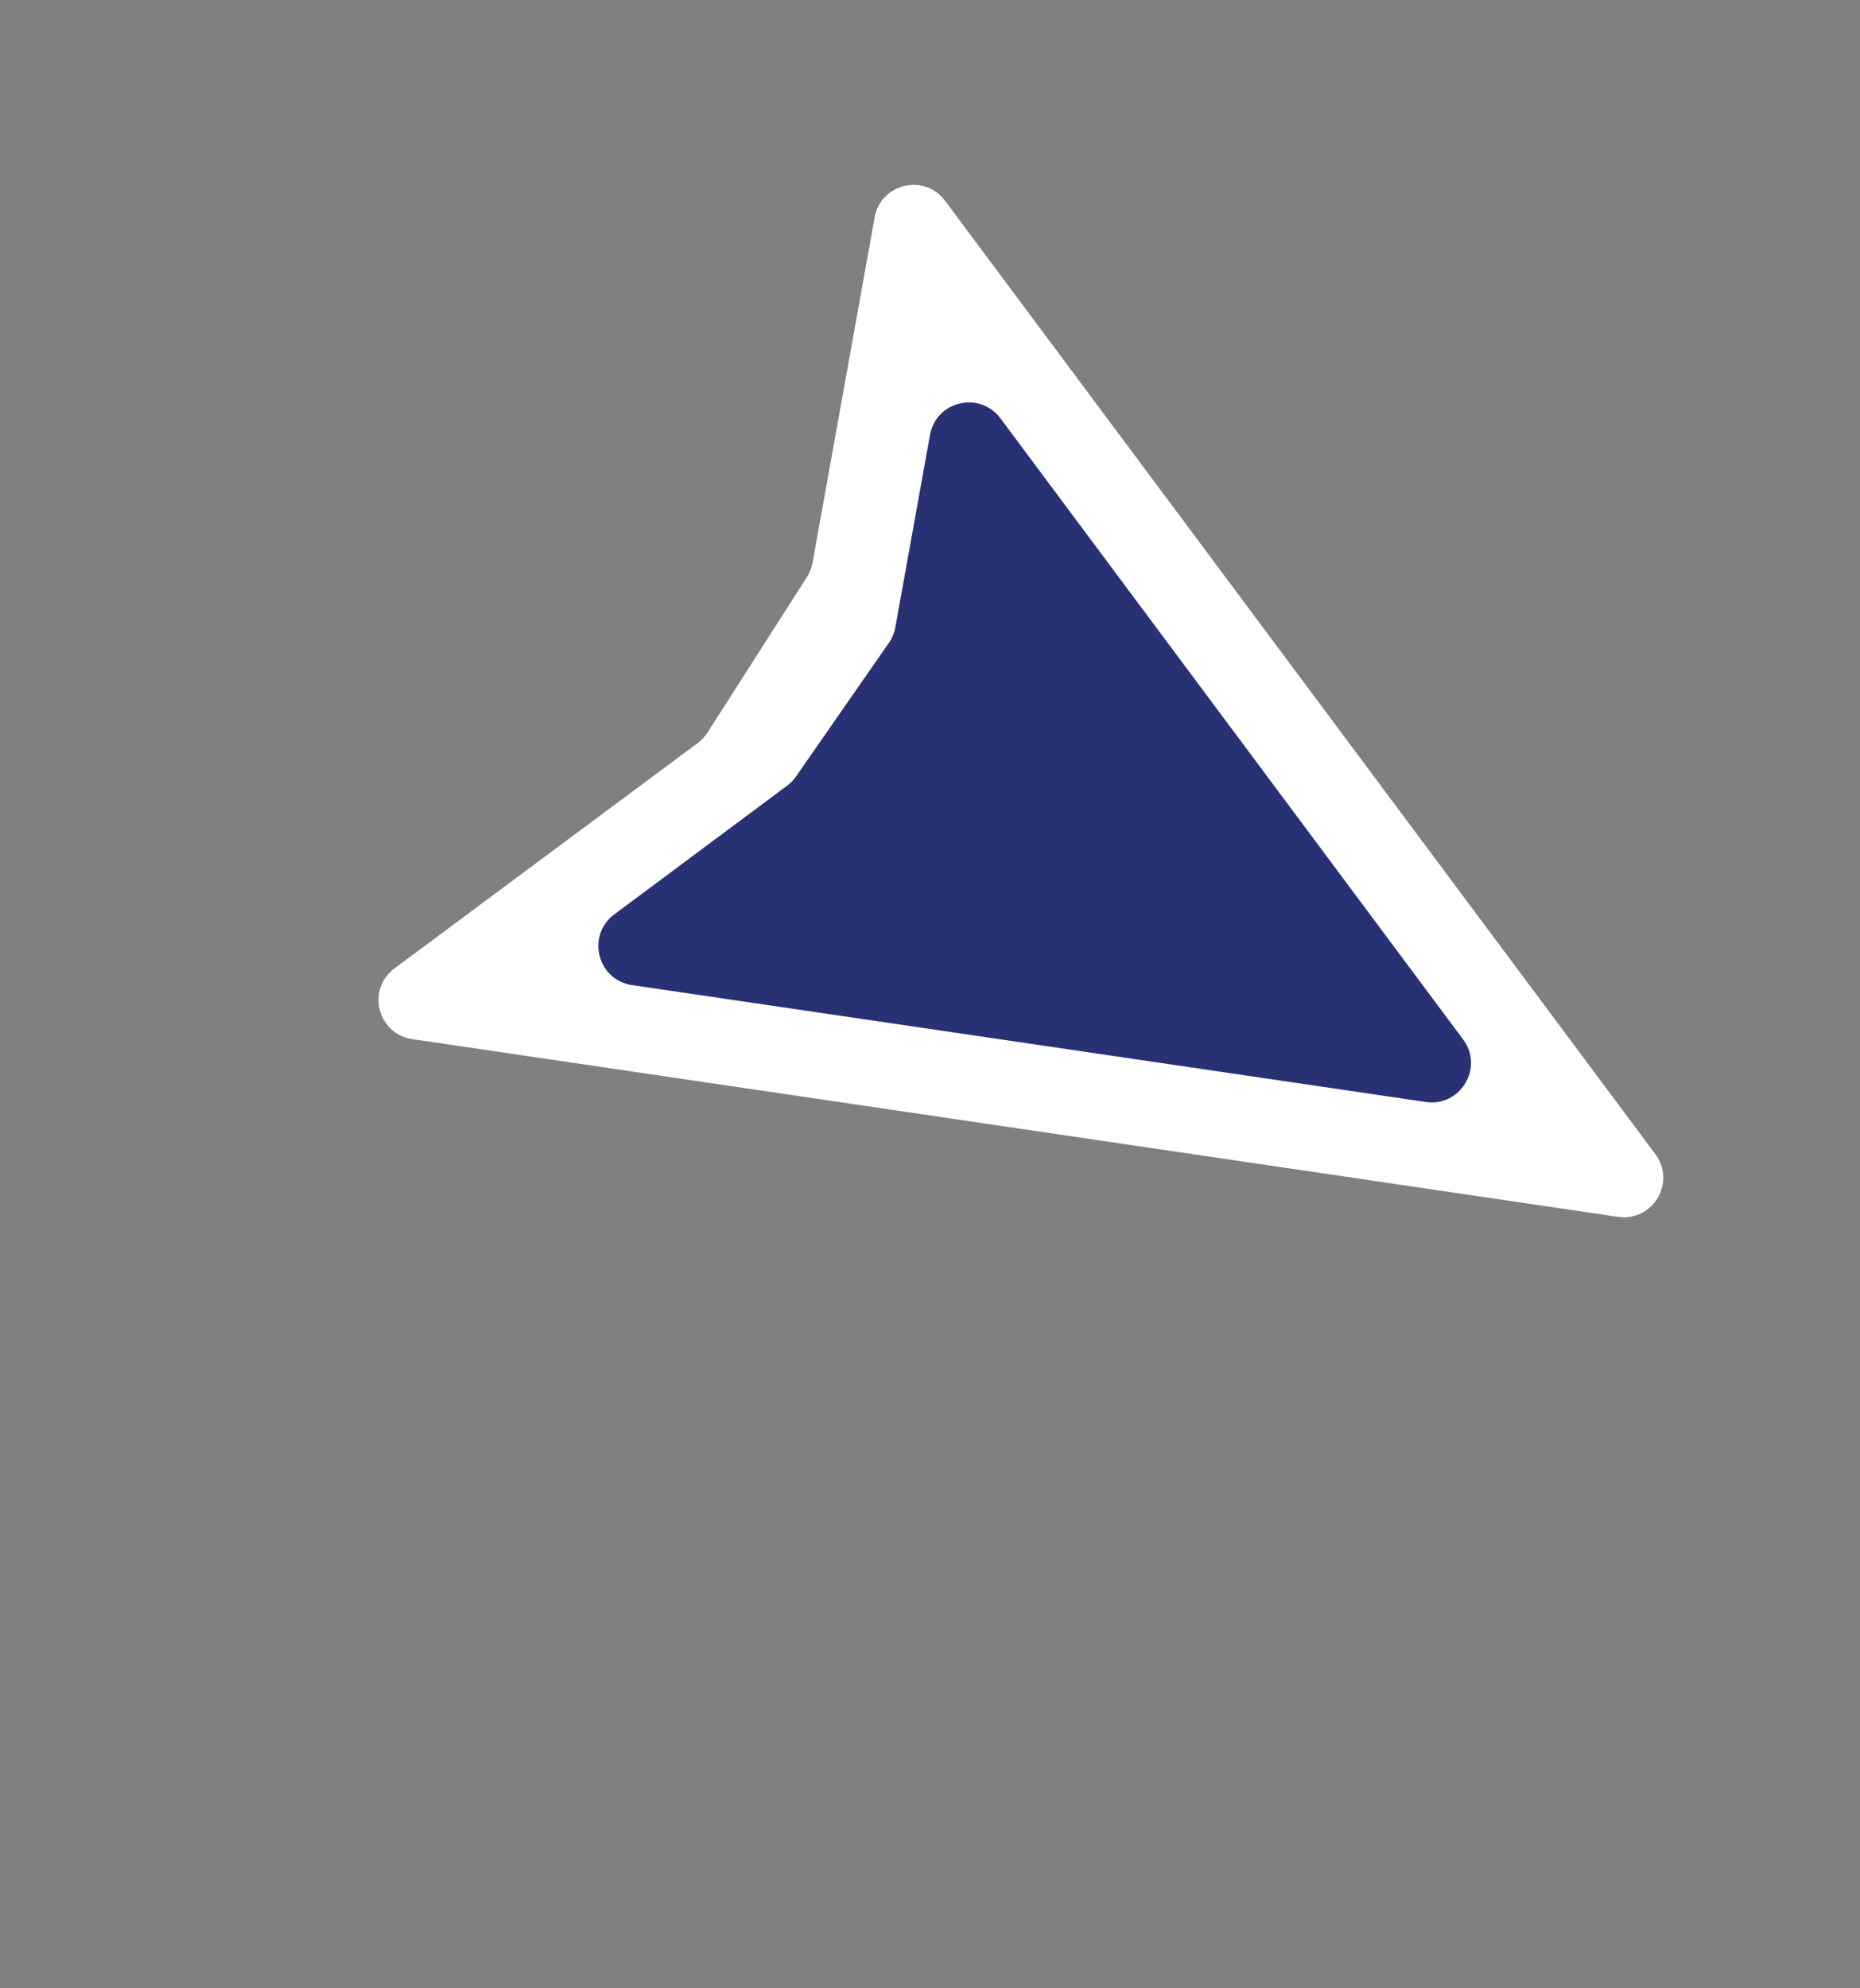
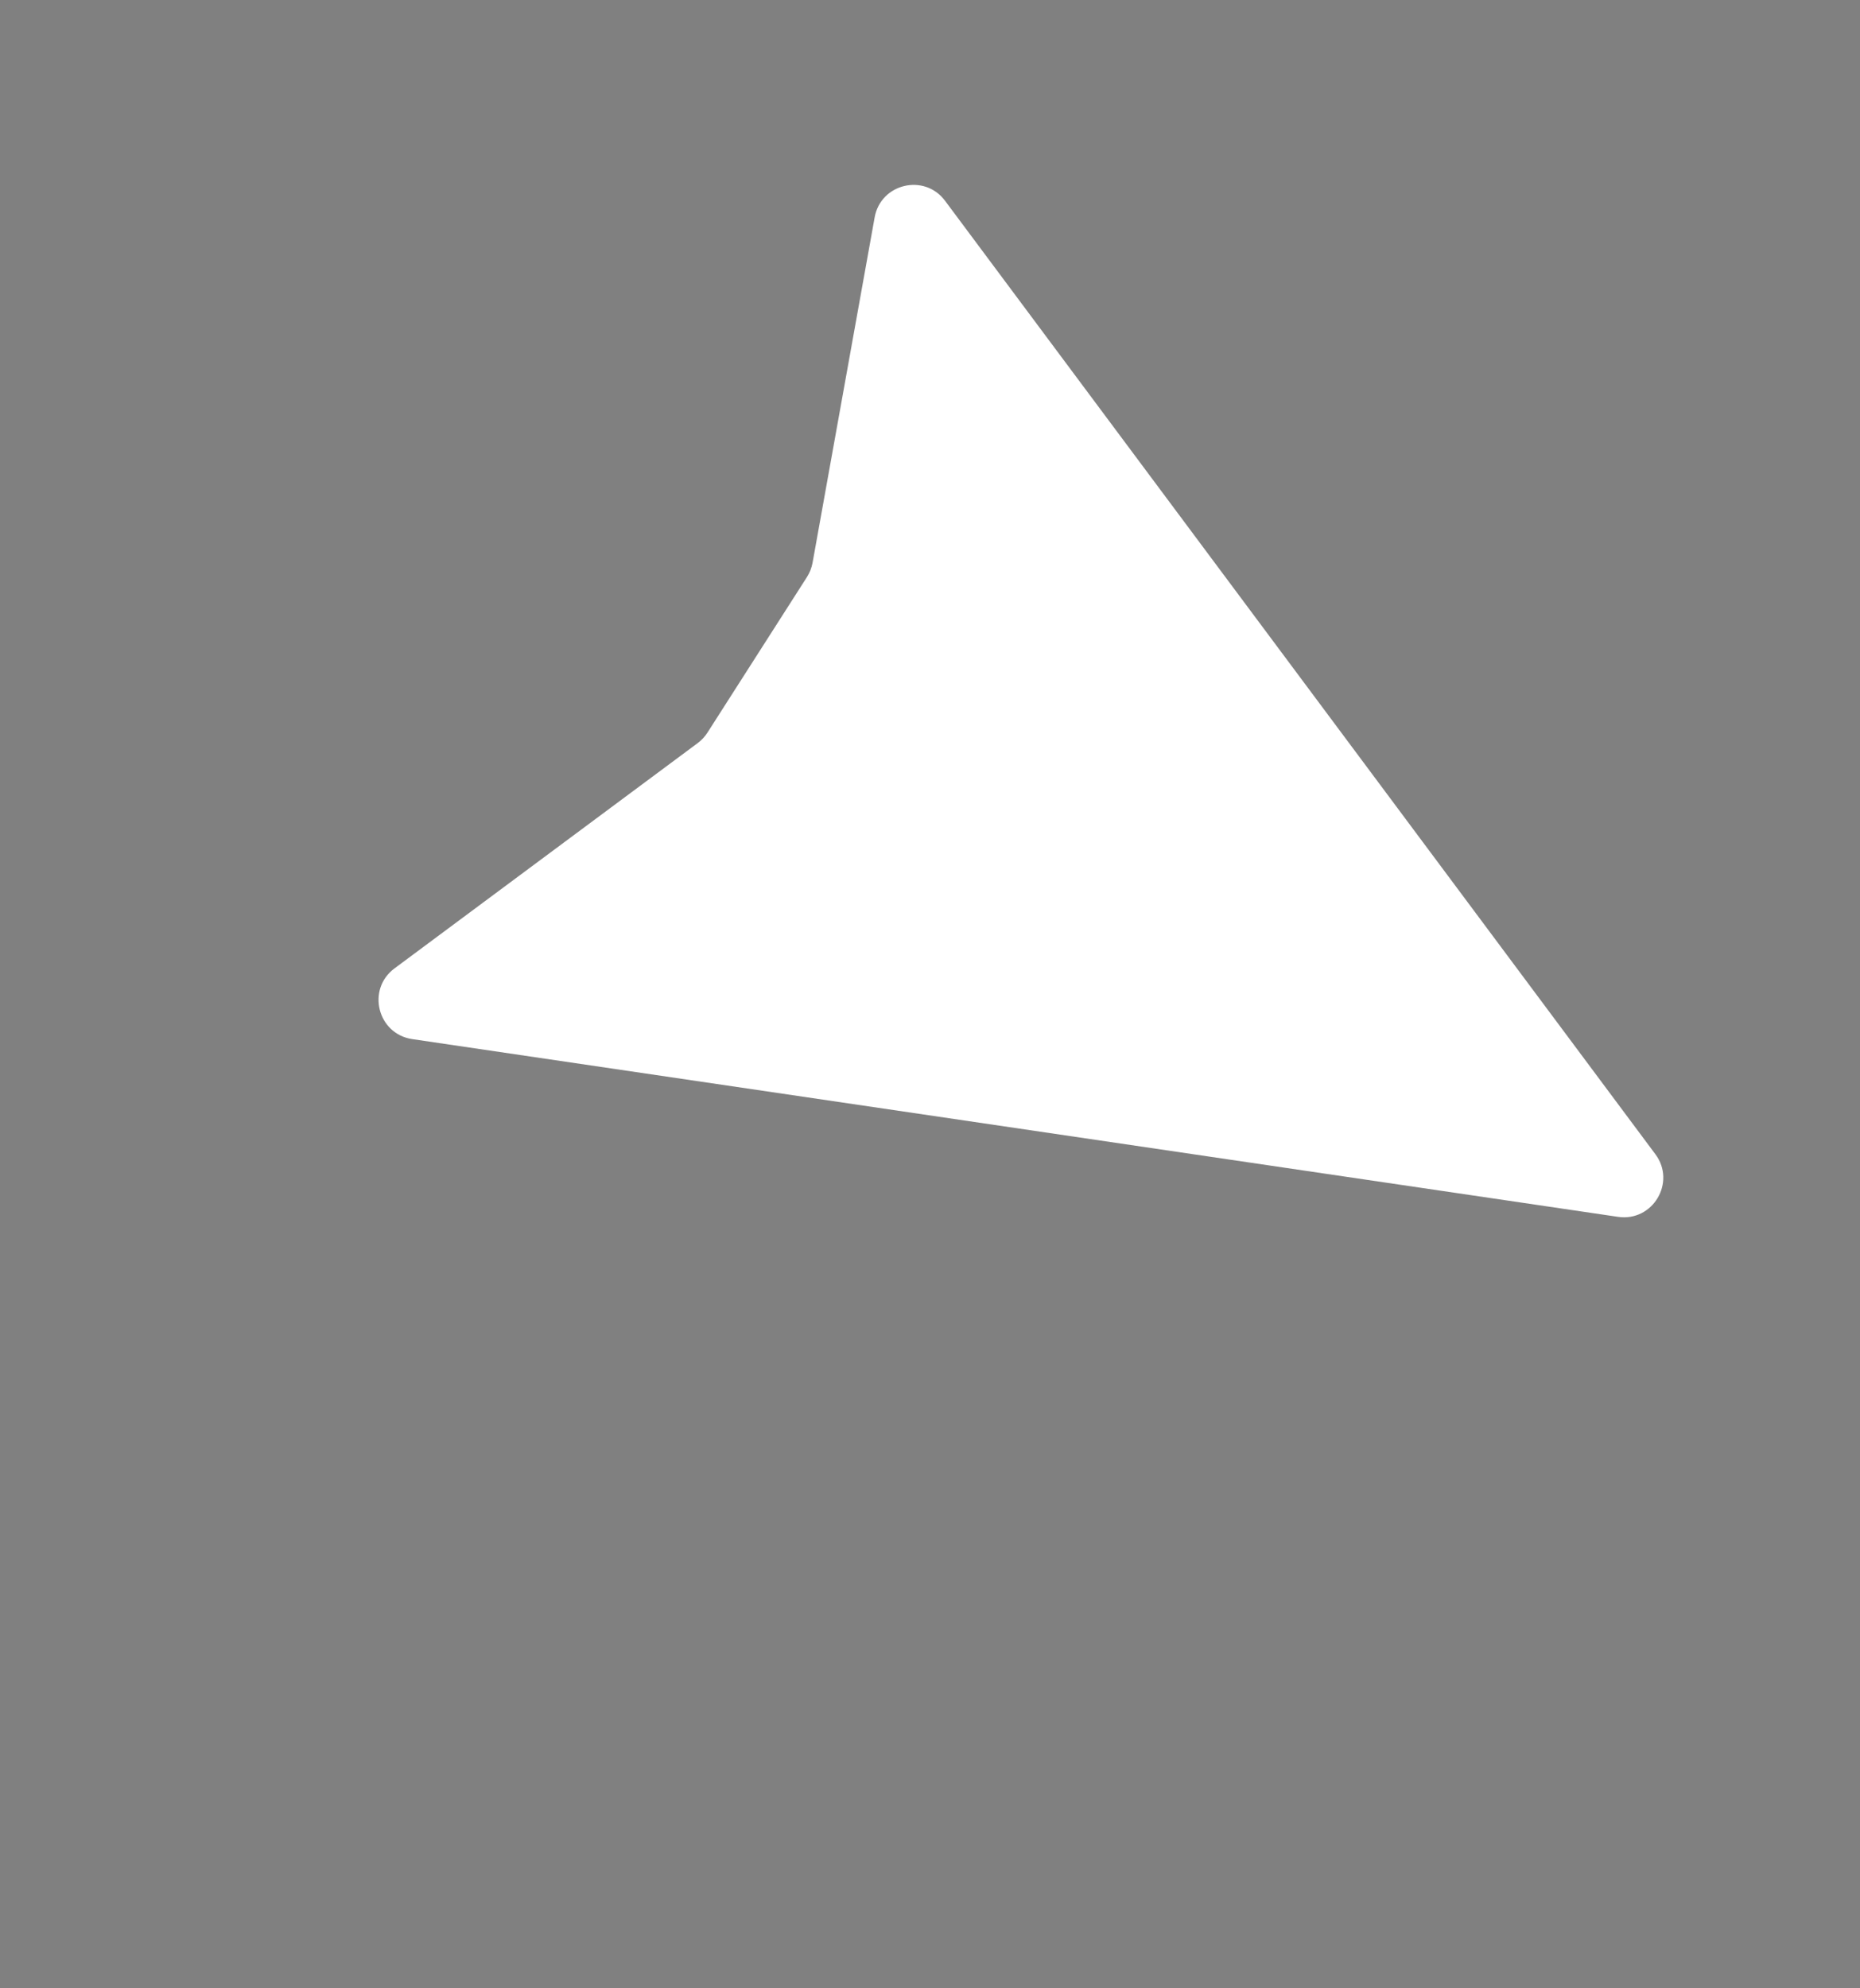
<svg xmlns="http://www.w3.org/2000/svg" width="29" height="31" viewBox="0 0 29 31" fill="none">
  <rect x="0" y="0" width="29" height="31" fill="#808080" stroke="none" />
  <path d="M25.227 18.972C25.769 19.052 26.137 18.435 25.81 17.996L14.735 3.131C14.414 2.699 13.732 2.86 13.637 3.389L12.669 8.774C12.654 8.853 12.625 8.929 12.582 8.996L11.031 11.421C10.991 11.484 10.94 11.539 10.88 11.584L6.15 15.099C5.711 15.426 5.886 16.121 6.428 16.201L25.227 18.972Z" fill="white" />
-   <path d="M14.5 6.781C14.595 6.251 15.276 6.091 15.598 6.522L22.812 16.206C23.139 16.645 22.771 17.261 22.229 17.181L9.855 15.359C9.313 15.279 9.138 14.585 9.577 14.257L12.274 12.248C12.327 12.209 12.373 12.161 12.411 12.106L13.858 10.024C13.909 9.951 13.943 9.869 13.959 9.782L14.5 6.781Z" fill="#293175" />
</svg>